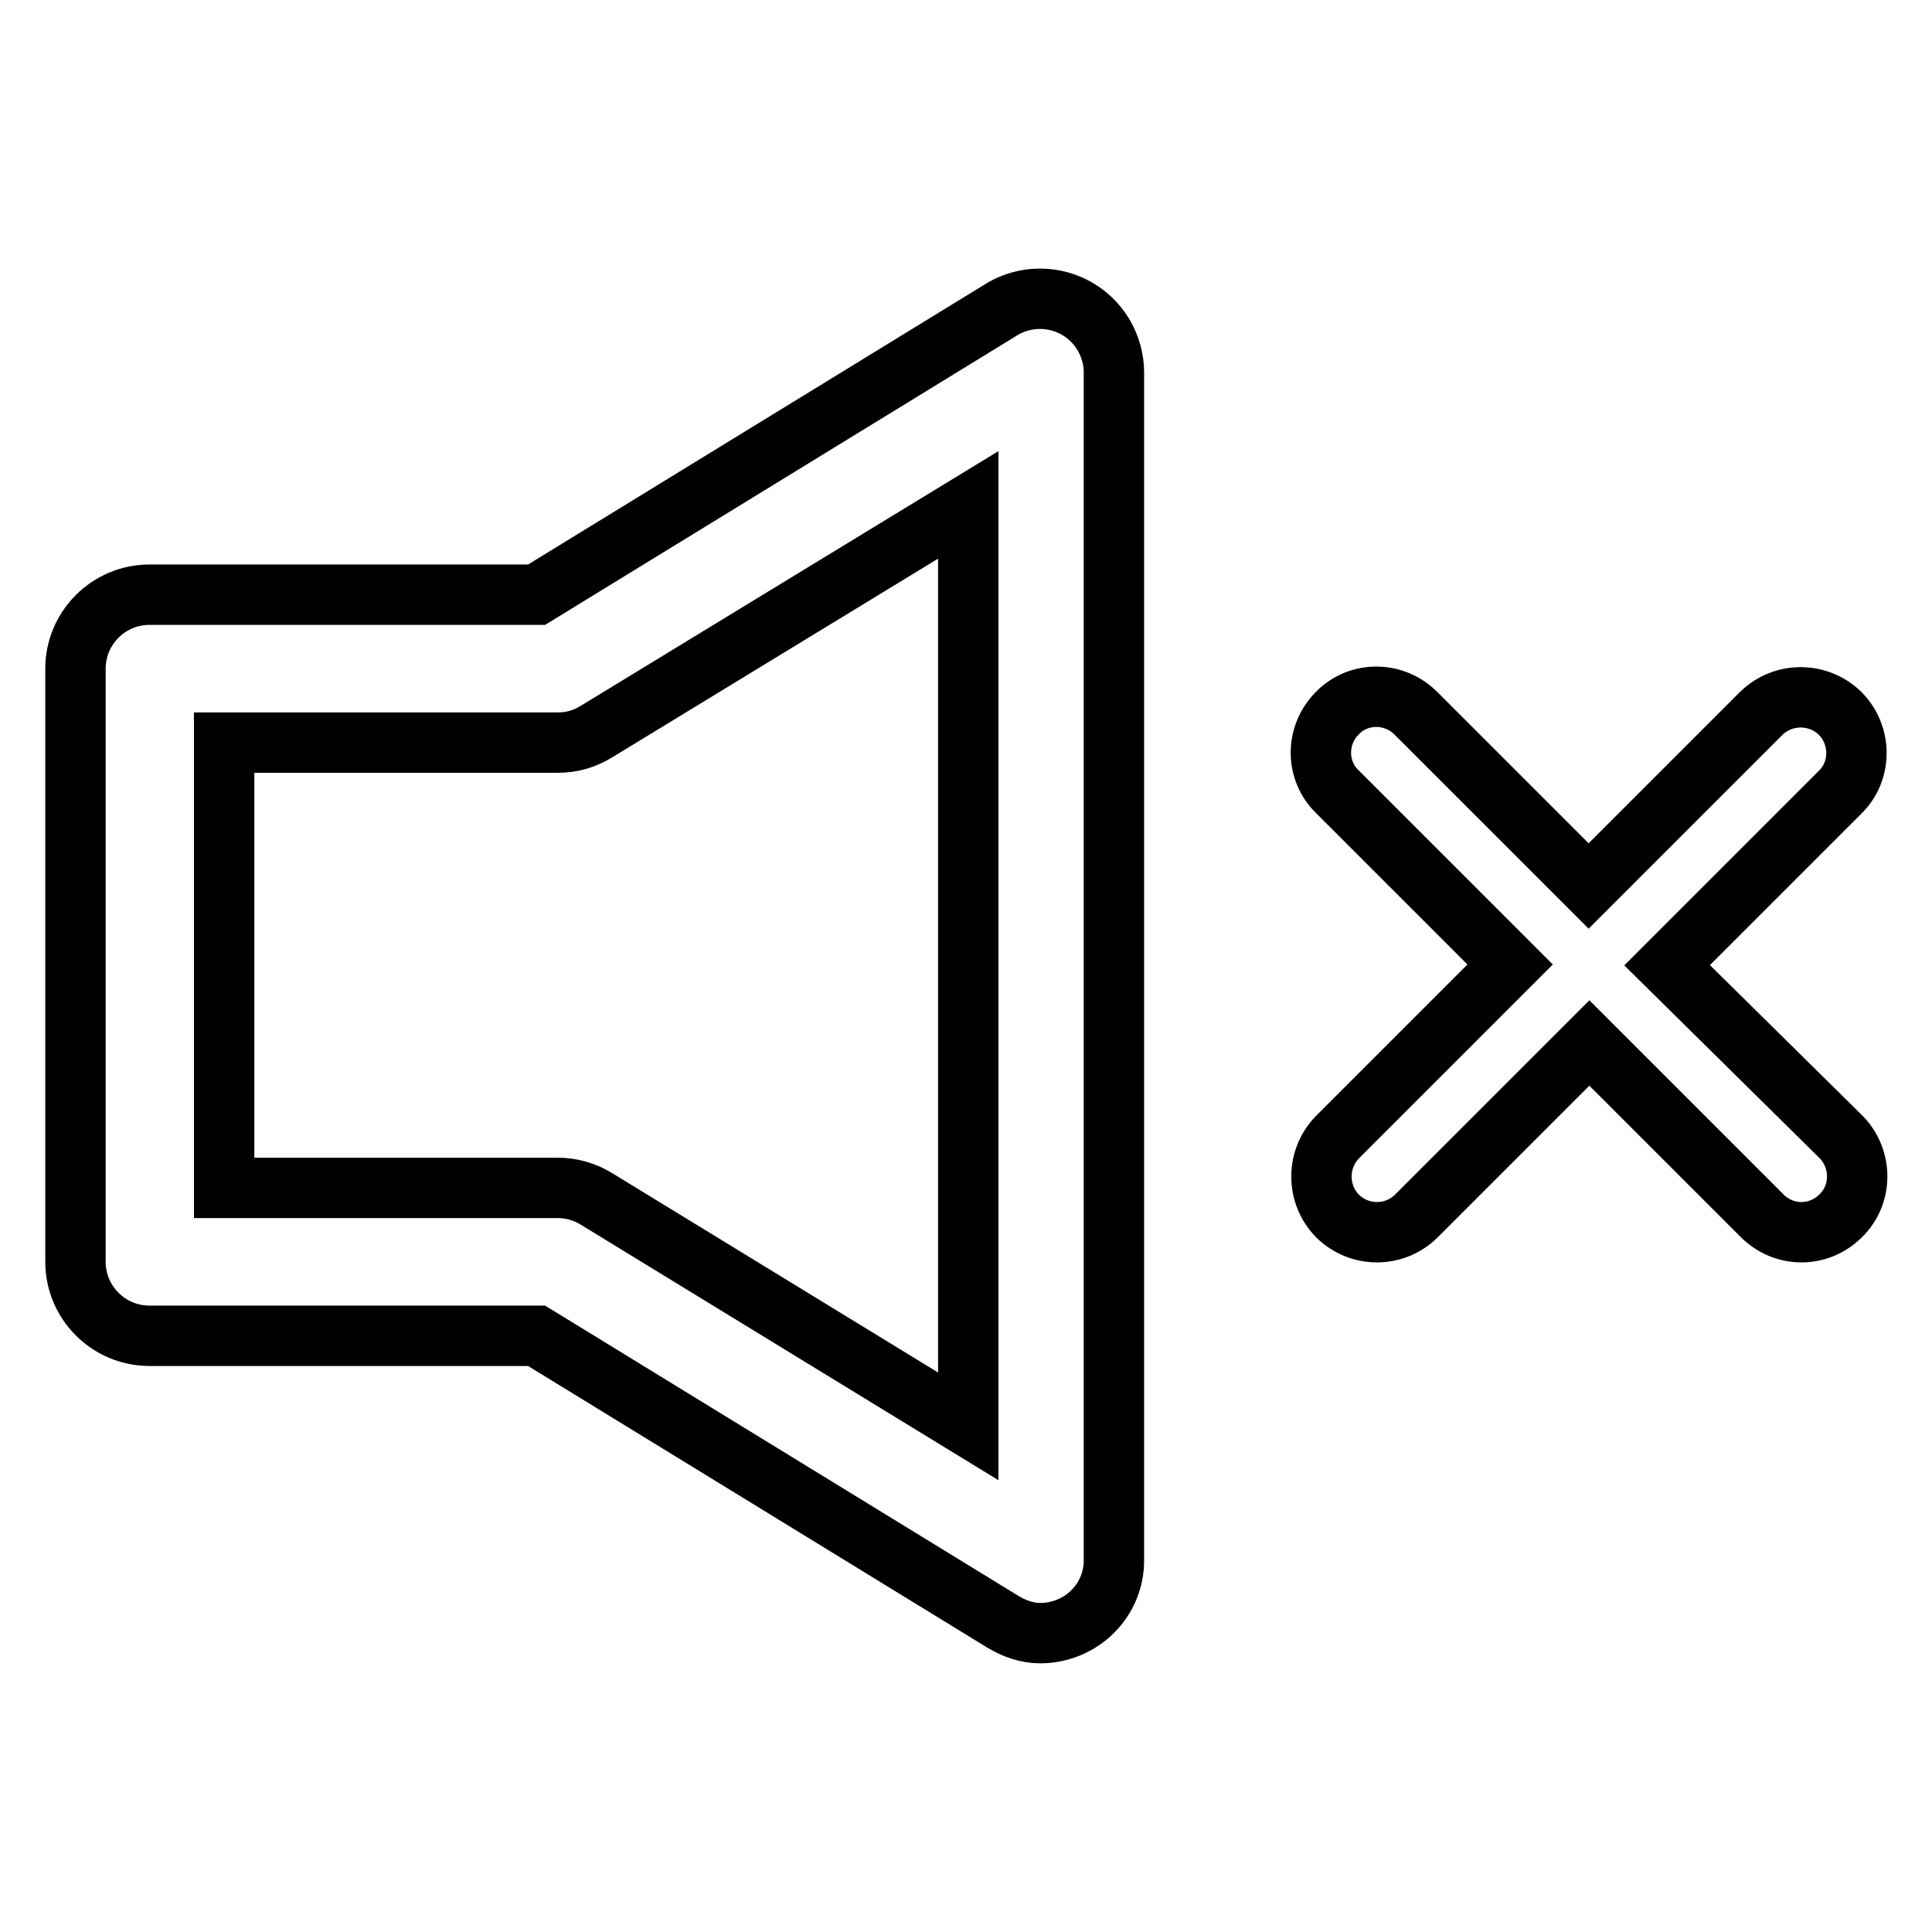
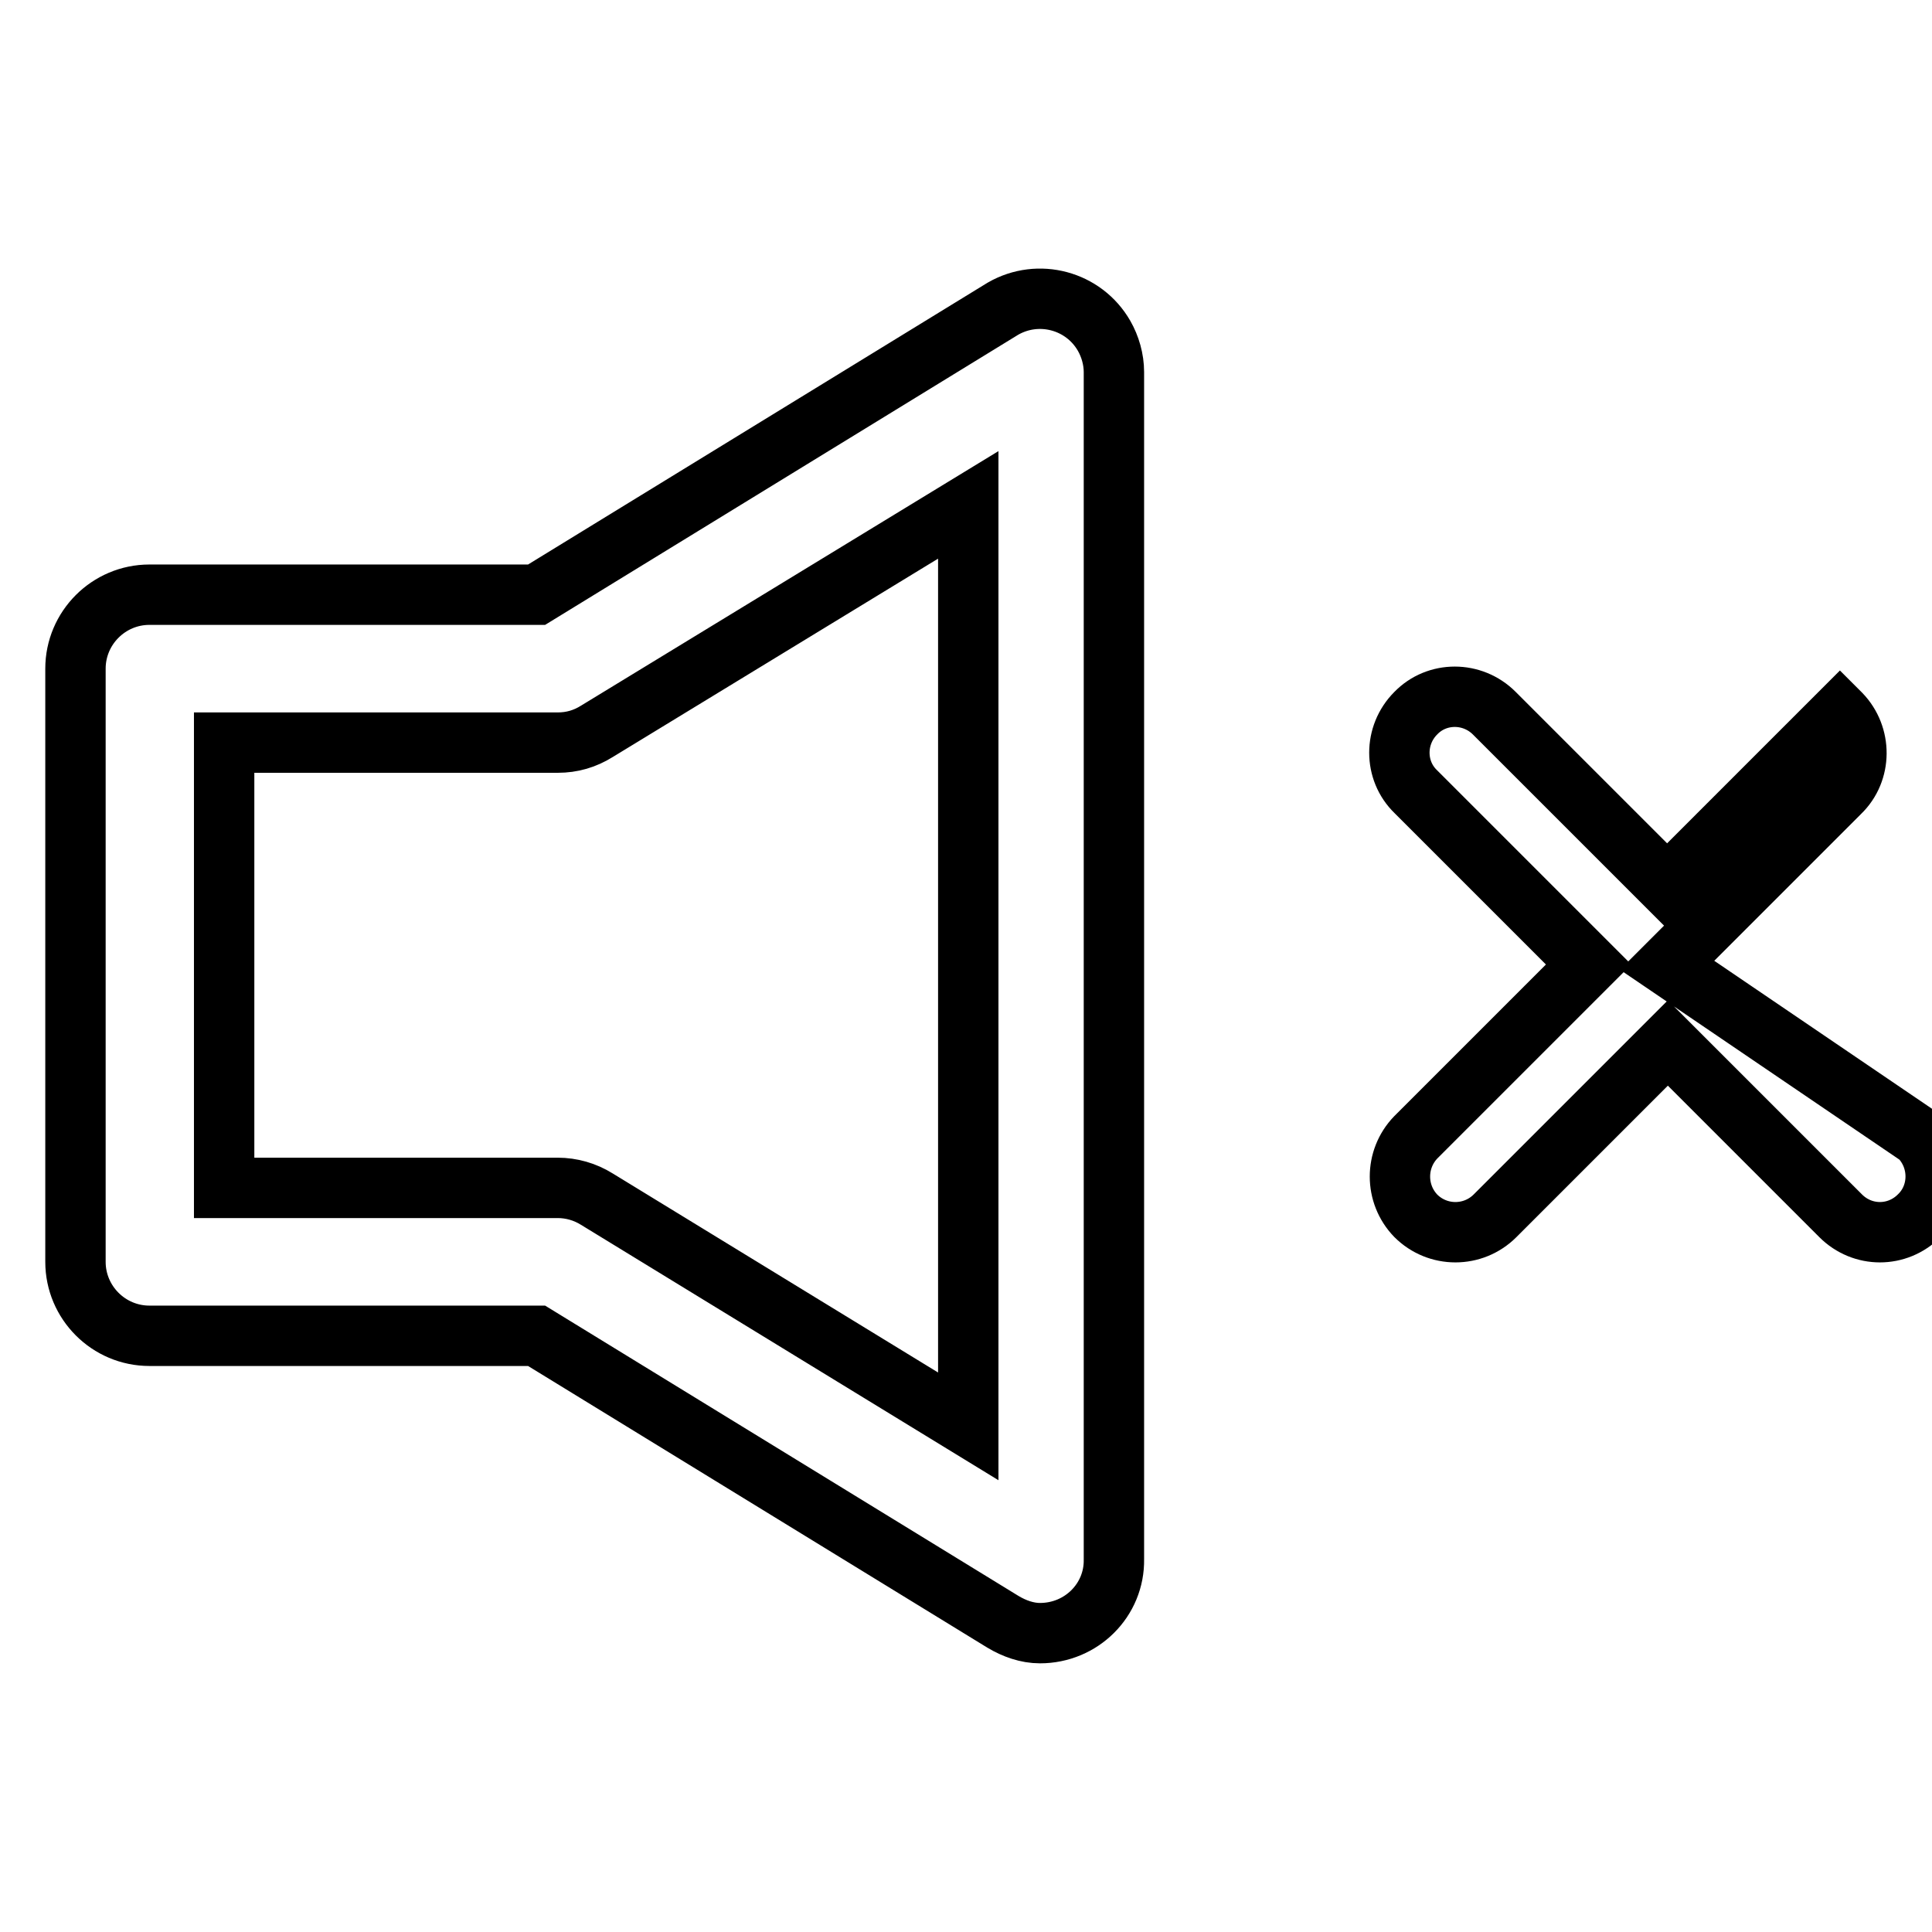
<svg xmlns="http://www.w3.org/2000/svg" version="1.1" x="0px" y="0px" viewBox="0 0 256 256" enable-background="new 0 0 256 256" xml:space="preserve">
  <g>
-     <path stroke-width="8" fill-opacity="0" stroke="#000000" d="M137.8,216.4c-1.7,0-3.4-0.6-4.9-1.5l-61.8-37.9H19.8c-5.4,0-9.8-4.4-9.8-9.8l0,0V88.6 c0-5.4,4.4-9.8,9.8-9.8h51.3l61.8-37.9c4.7-2.7,10.7-1.1,13.4,3.6c0.8,1.4,1.3,3.1,1.3,4.8v157.3 C147.7,212,143.3,216.4,137.8,216.4z M29.7,157.4h44.2c1.8,0,3.6,0.5,5.2,1.5l49.2,30.1V66.9L79.1,96.9c-1.6,1-3.3,1.5-5.2,1.5 H29.7V157.4z M220.9,127.9l22.9-22.9c2.9-2.8,2.9-7.5,0.1-10.4c0,0,0,0-0.1-0.1c-2.9-2.8-7.5-2.8-10.4,0l-22.9,22.9l-22.9-22.9 c-2.9-2.9-7.6-2.9-10.4,0c-2.9,2.9-2.9,7.6,0,10.4l0,0l22.9,22.9l-22.9,22.9c-2.8,2.9-2.8,7.5,0,10.4c2.9,2.9,7.6,2.9,10.5,0 l22.9-22.9l22.9,22.9c2.9,2.9,7.5,2.9,10.4,0c2.9-2.8,2.9-7.5,0.1-10.4c0,0,0,0-0.1-0.1L220.9,127.9z" />
+     <path stroke-width="8" fill-opacity="0" stroke="#000000" d="M137.8,216.4c-1.7,0-3.4-0.6-4.9-1.5l-61.8-37.9H19.8c-5.4,0-9.8-4.4-9.8-9.8l0,0V88.6 c0-5.4,4.4-9.8,9.8-9.8h51.3l61.8-37.9c4.7-2.7,10.7-1.1,13.4,3.6c0.8,1.4,1.3,3.1,1.3,4.8v157.3 C147.7,212,143.3,216.4,137.8,216.4z M29.7,157.4h44.2c1.8,0,3.6,0.5,5.2,1.5l49.2,30.1V66.9L79.1,96.9c-1.6,1-3.3,1.5-5.2,1.5 H29.7V157.4z M220.9,127.9l22.9-22.9c2.9-2.8,2.9-7.5,0.1-10.4c0,0,0,0-0.1-0.1l-22.9,22.9l-22.9-22.9 c-2.9-2.9-7.6-2.9-10.4,0c-2.9,2.9-2.9,7.6,0,10.4l0,0l22.9,22.9l-22.9,22.9c-2.8,2.9-2.8,7.5,0,10.4c2.9,2.9,7.6,2.9,10.5,0 l22.9-22.9l22.9,22.9c2.9,2.9,7.5,2.9,10.4,0c2.9-2.8,2.9-7.5,0.1-10.4c0,0,0,0-0.1-0.1L220.9,127.9z" />
  </g>
</svg>